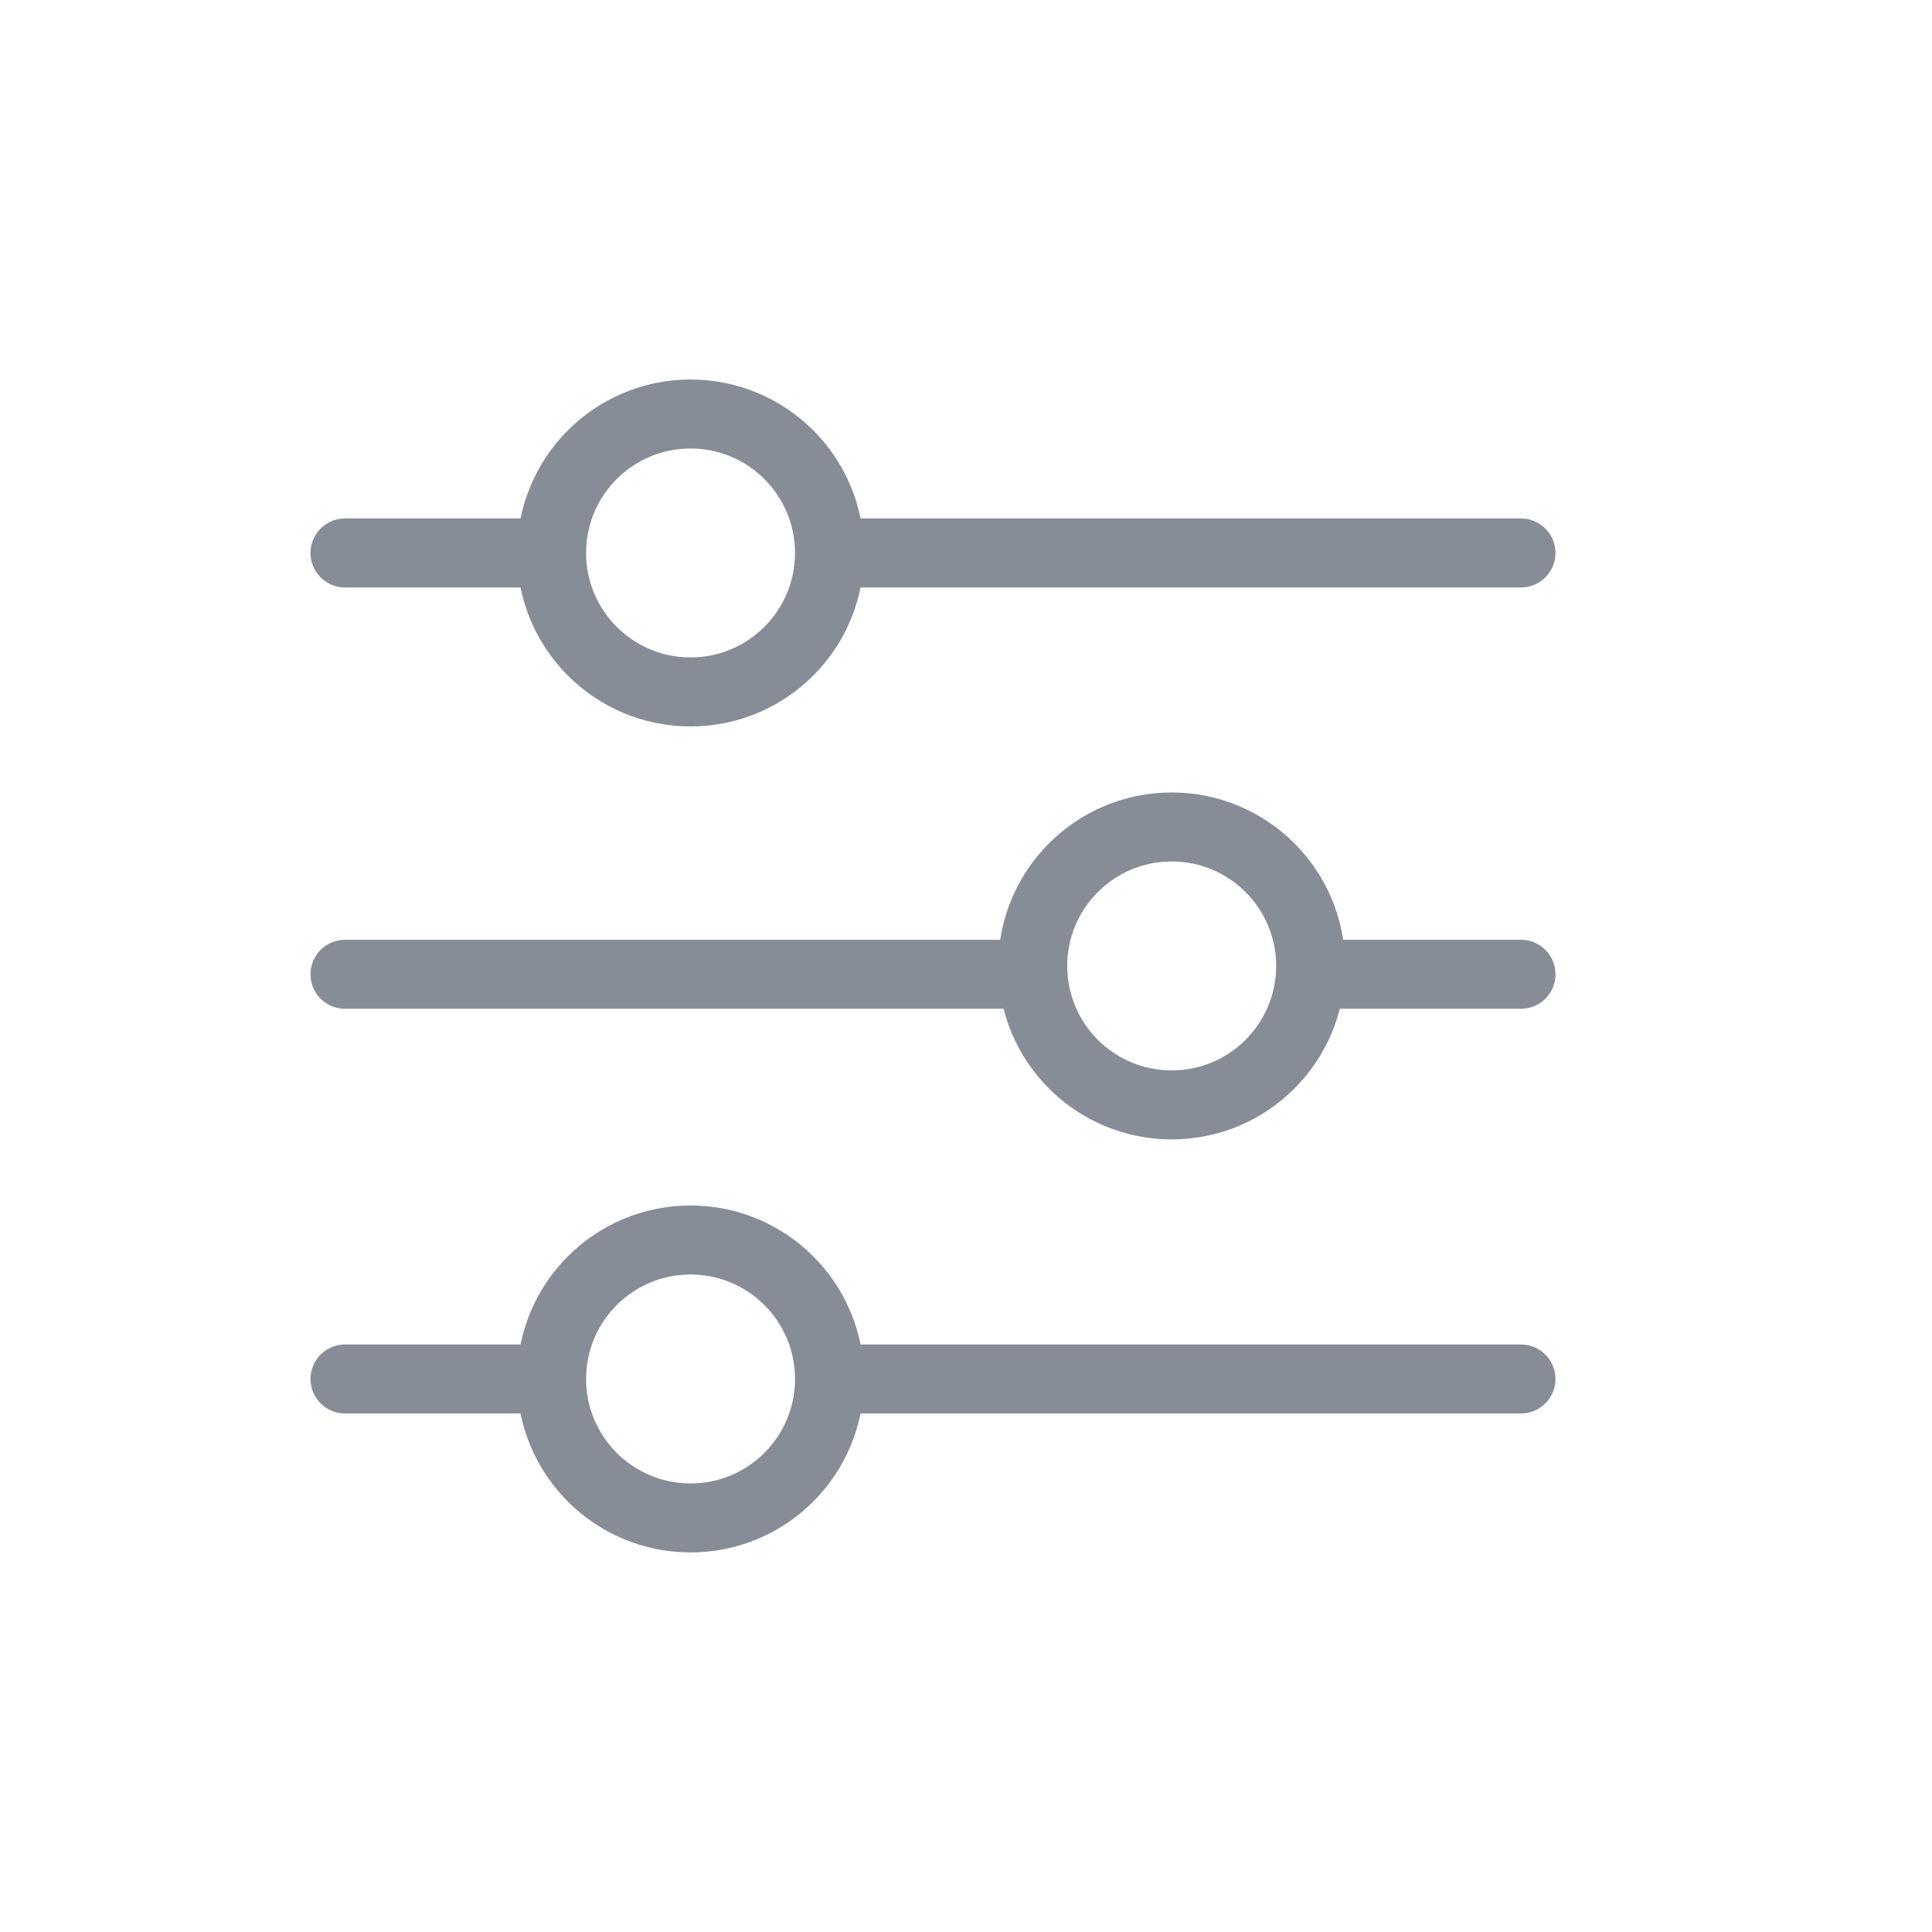
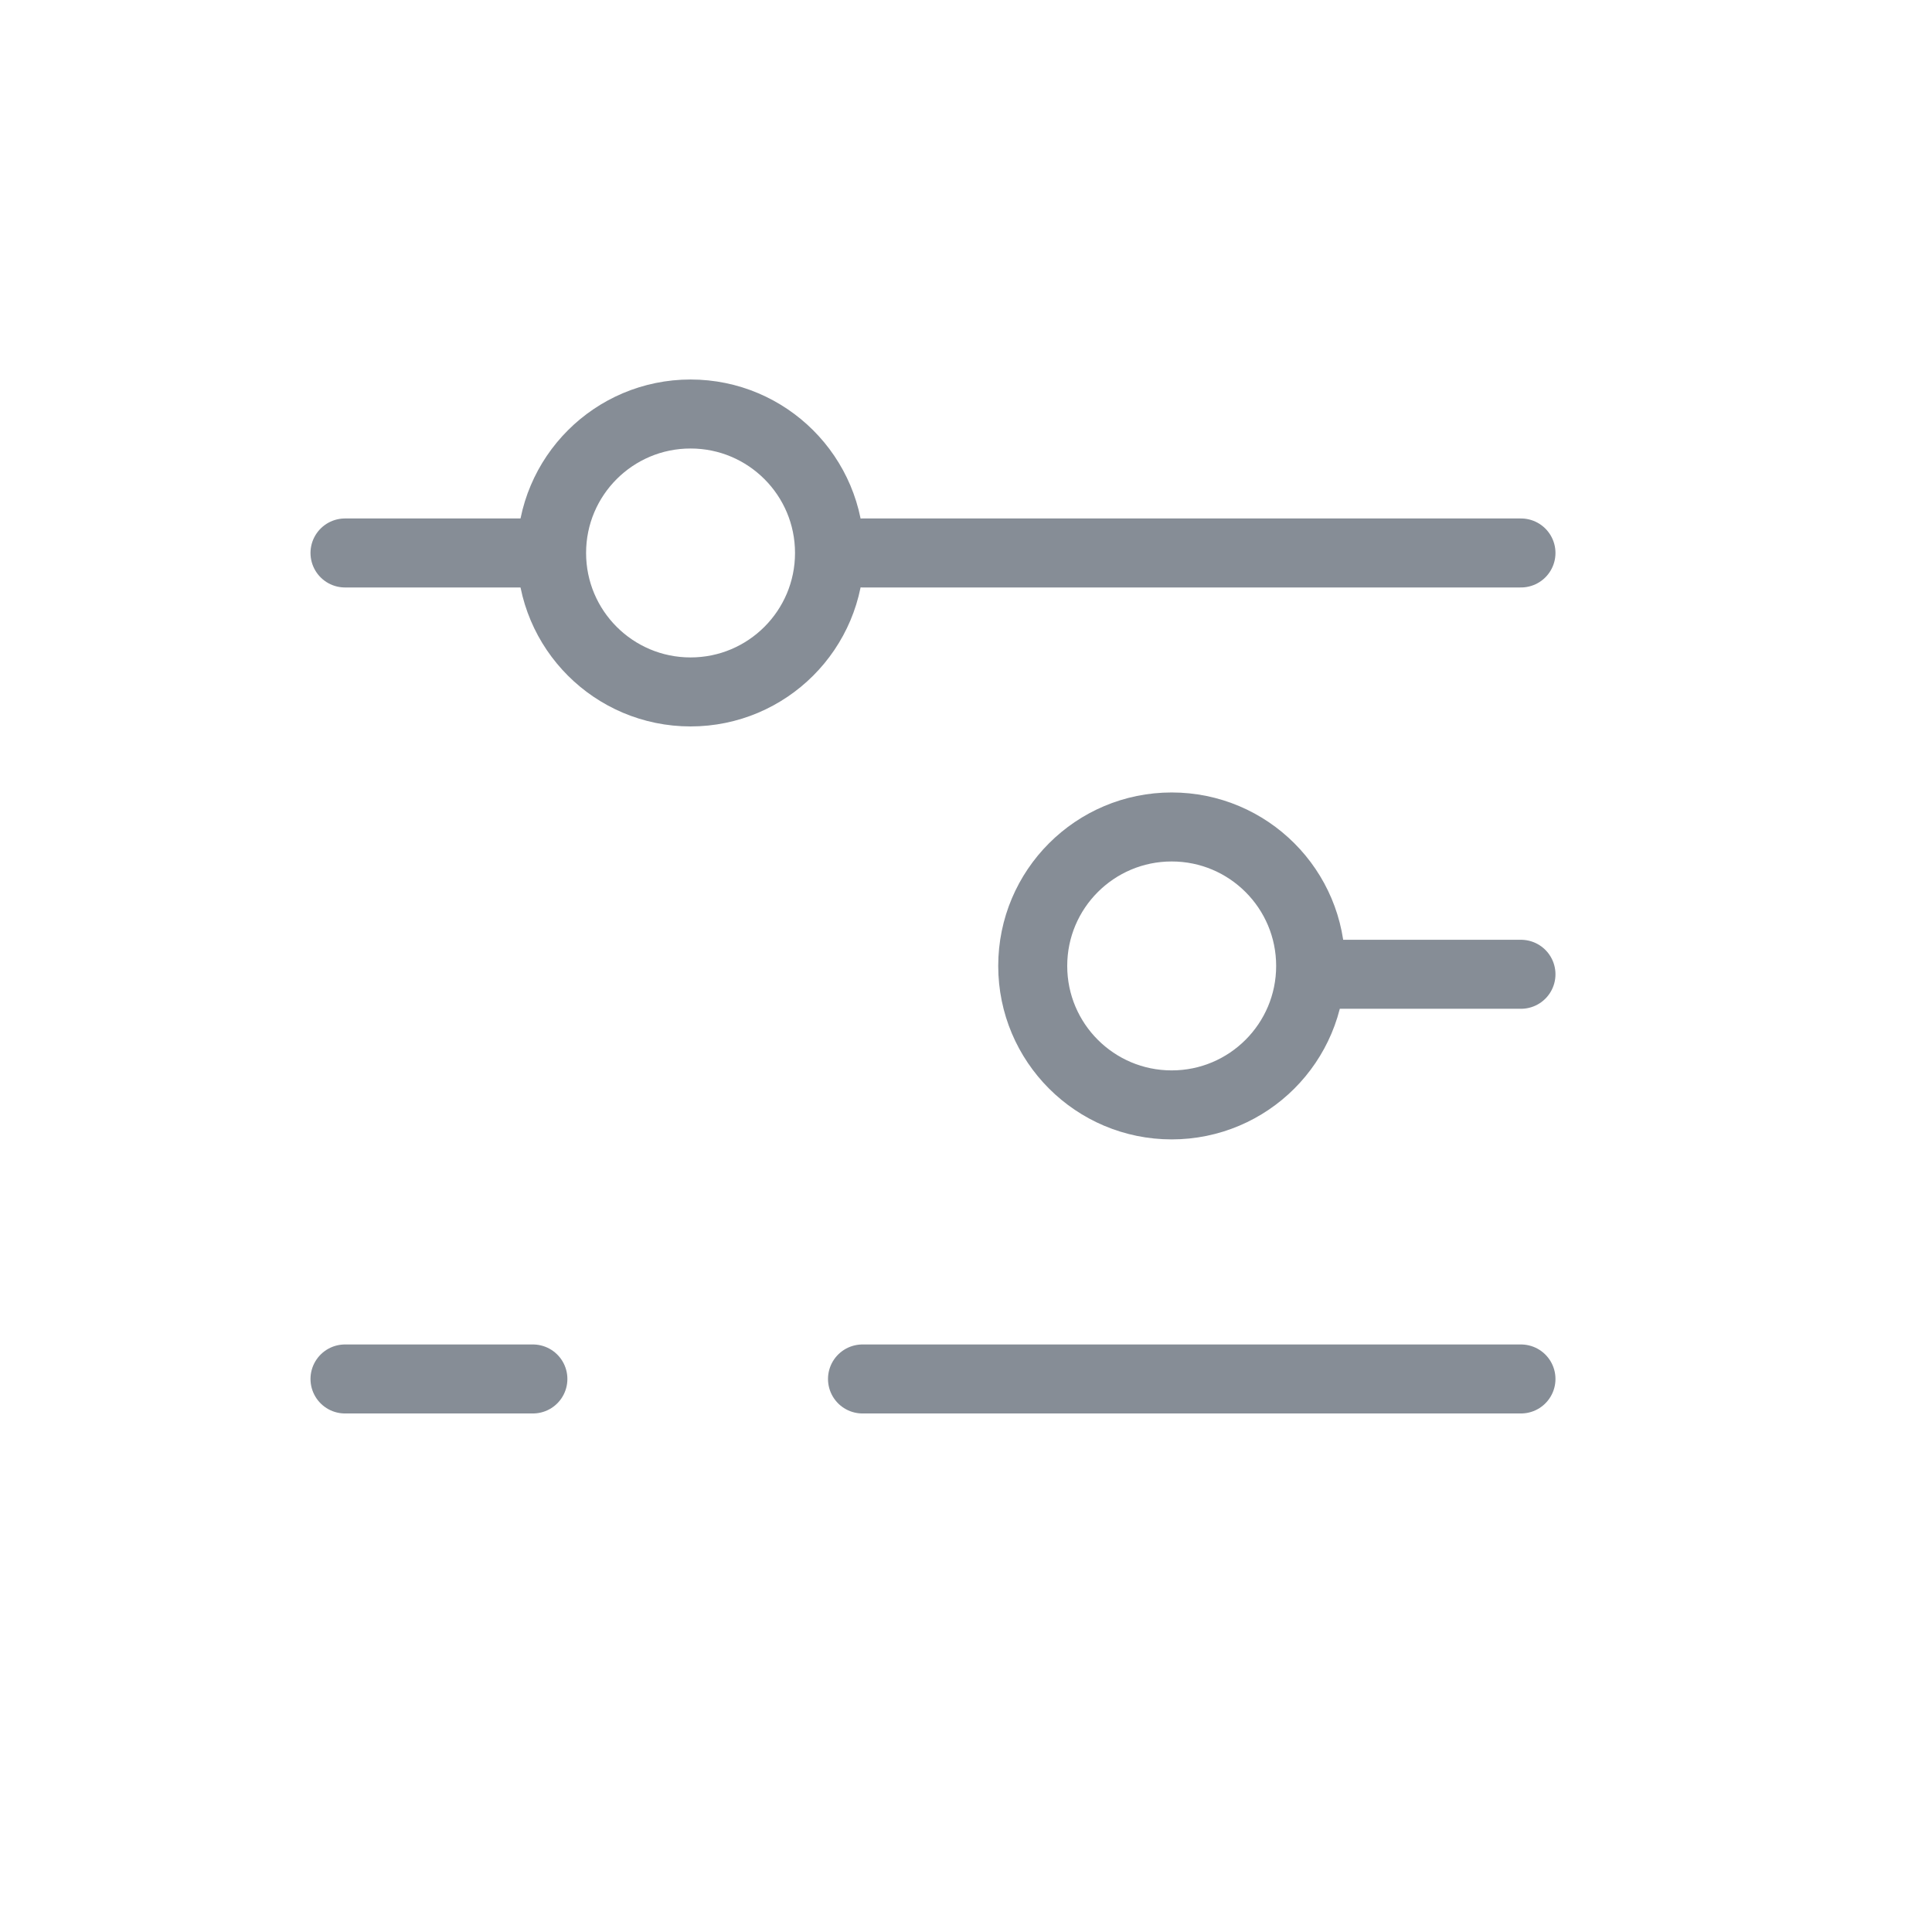
<svg xmlns="http://www.w3.org/2000/svg" width="28" height="28" viewBox="0 0 28 28">
  <g id="Gruppe_416" data-name="Gruppe 416" transform="translate(3 7)">
    <rect id="Rechteck_5600" data-name="Rechteck 5600" width="28" height="28" transform="translate(-3 -7)" fill="#fff" opacity="0" />
    <g id="Gruppe_6787" data-name="Gruppe 6787" transform="translate(-628 -1186.75)">
      <circle id="Ellipse_20" data-name="Ellipse 20" cx="2.014" cy="2.014" r="2.014" transform="translate(632.994 1185.75)" fill="none" stroke="#868d96" stroke-width="1" />
-       <circle id="Ellipse_21" data-name="Ellipse 21" cx="2.014" cy="2.014" r="2.014" transform="translate(632.994 1197.721)" fill="none" stroke="#868d96" stroke-width="1" />
      <circle id="Ellipse_22" data-name="Ellipse 22" cx="2.014" cy="2.014" r="2.014" transform="translate(639.967 1191.735)" fill="none" stroke="#868d96" stroke-width="1" />
-       <line id="Linie_7925" data-name="Linie 7925" x2="9.5" transform="translate(630 1193.87)" fill="none" stroke="#868d96" stroke-linecap="round" stroke-width="1" />
      <line id="Linie_7928" data-name="Linie 7928" x2="9.543" transform="translate(637.5 1187.764)" fill="none" stroke="#868d96" stroke-linecap="round" stroke-width="1" />
      <line id="Linie_7930" data-name="Linie 7930" x2="9.543" transform="translate(637.5 1199.735)" fill="none" stroke="#868d96" stroke-linecap="round" stroke-width="1" />
      <line id="Linie_7926" data-name="Linie 7926" x2="2.723" transform="translate(644.32 1193.87)" fill="none" stroke="#868d96" stroke-linecap="round" stroke-width="1" />
      <line id="Linie_7927" data-name="Linie 7927" x2="2.723" transform="translate(630 1187.764)" fill="none" stroke="#868d96" stroke-linecap="round" stroke-width="1" />
      <line id="Linie_7929" data-name="Linie 7929" x2="2.723" transform="translate(630 1199.735)" fill="none" stroke="#868d96" stroke-linecap="round" stroke-width="1" />
    </g>
  </g>
</svg>